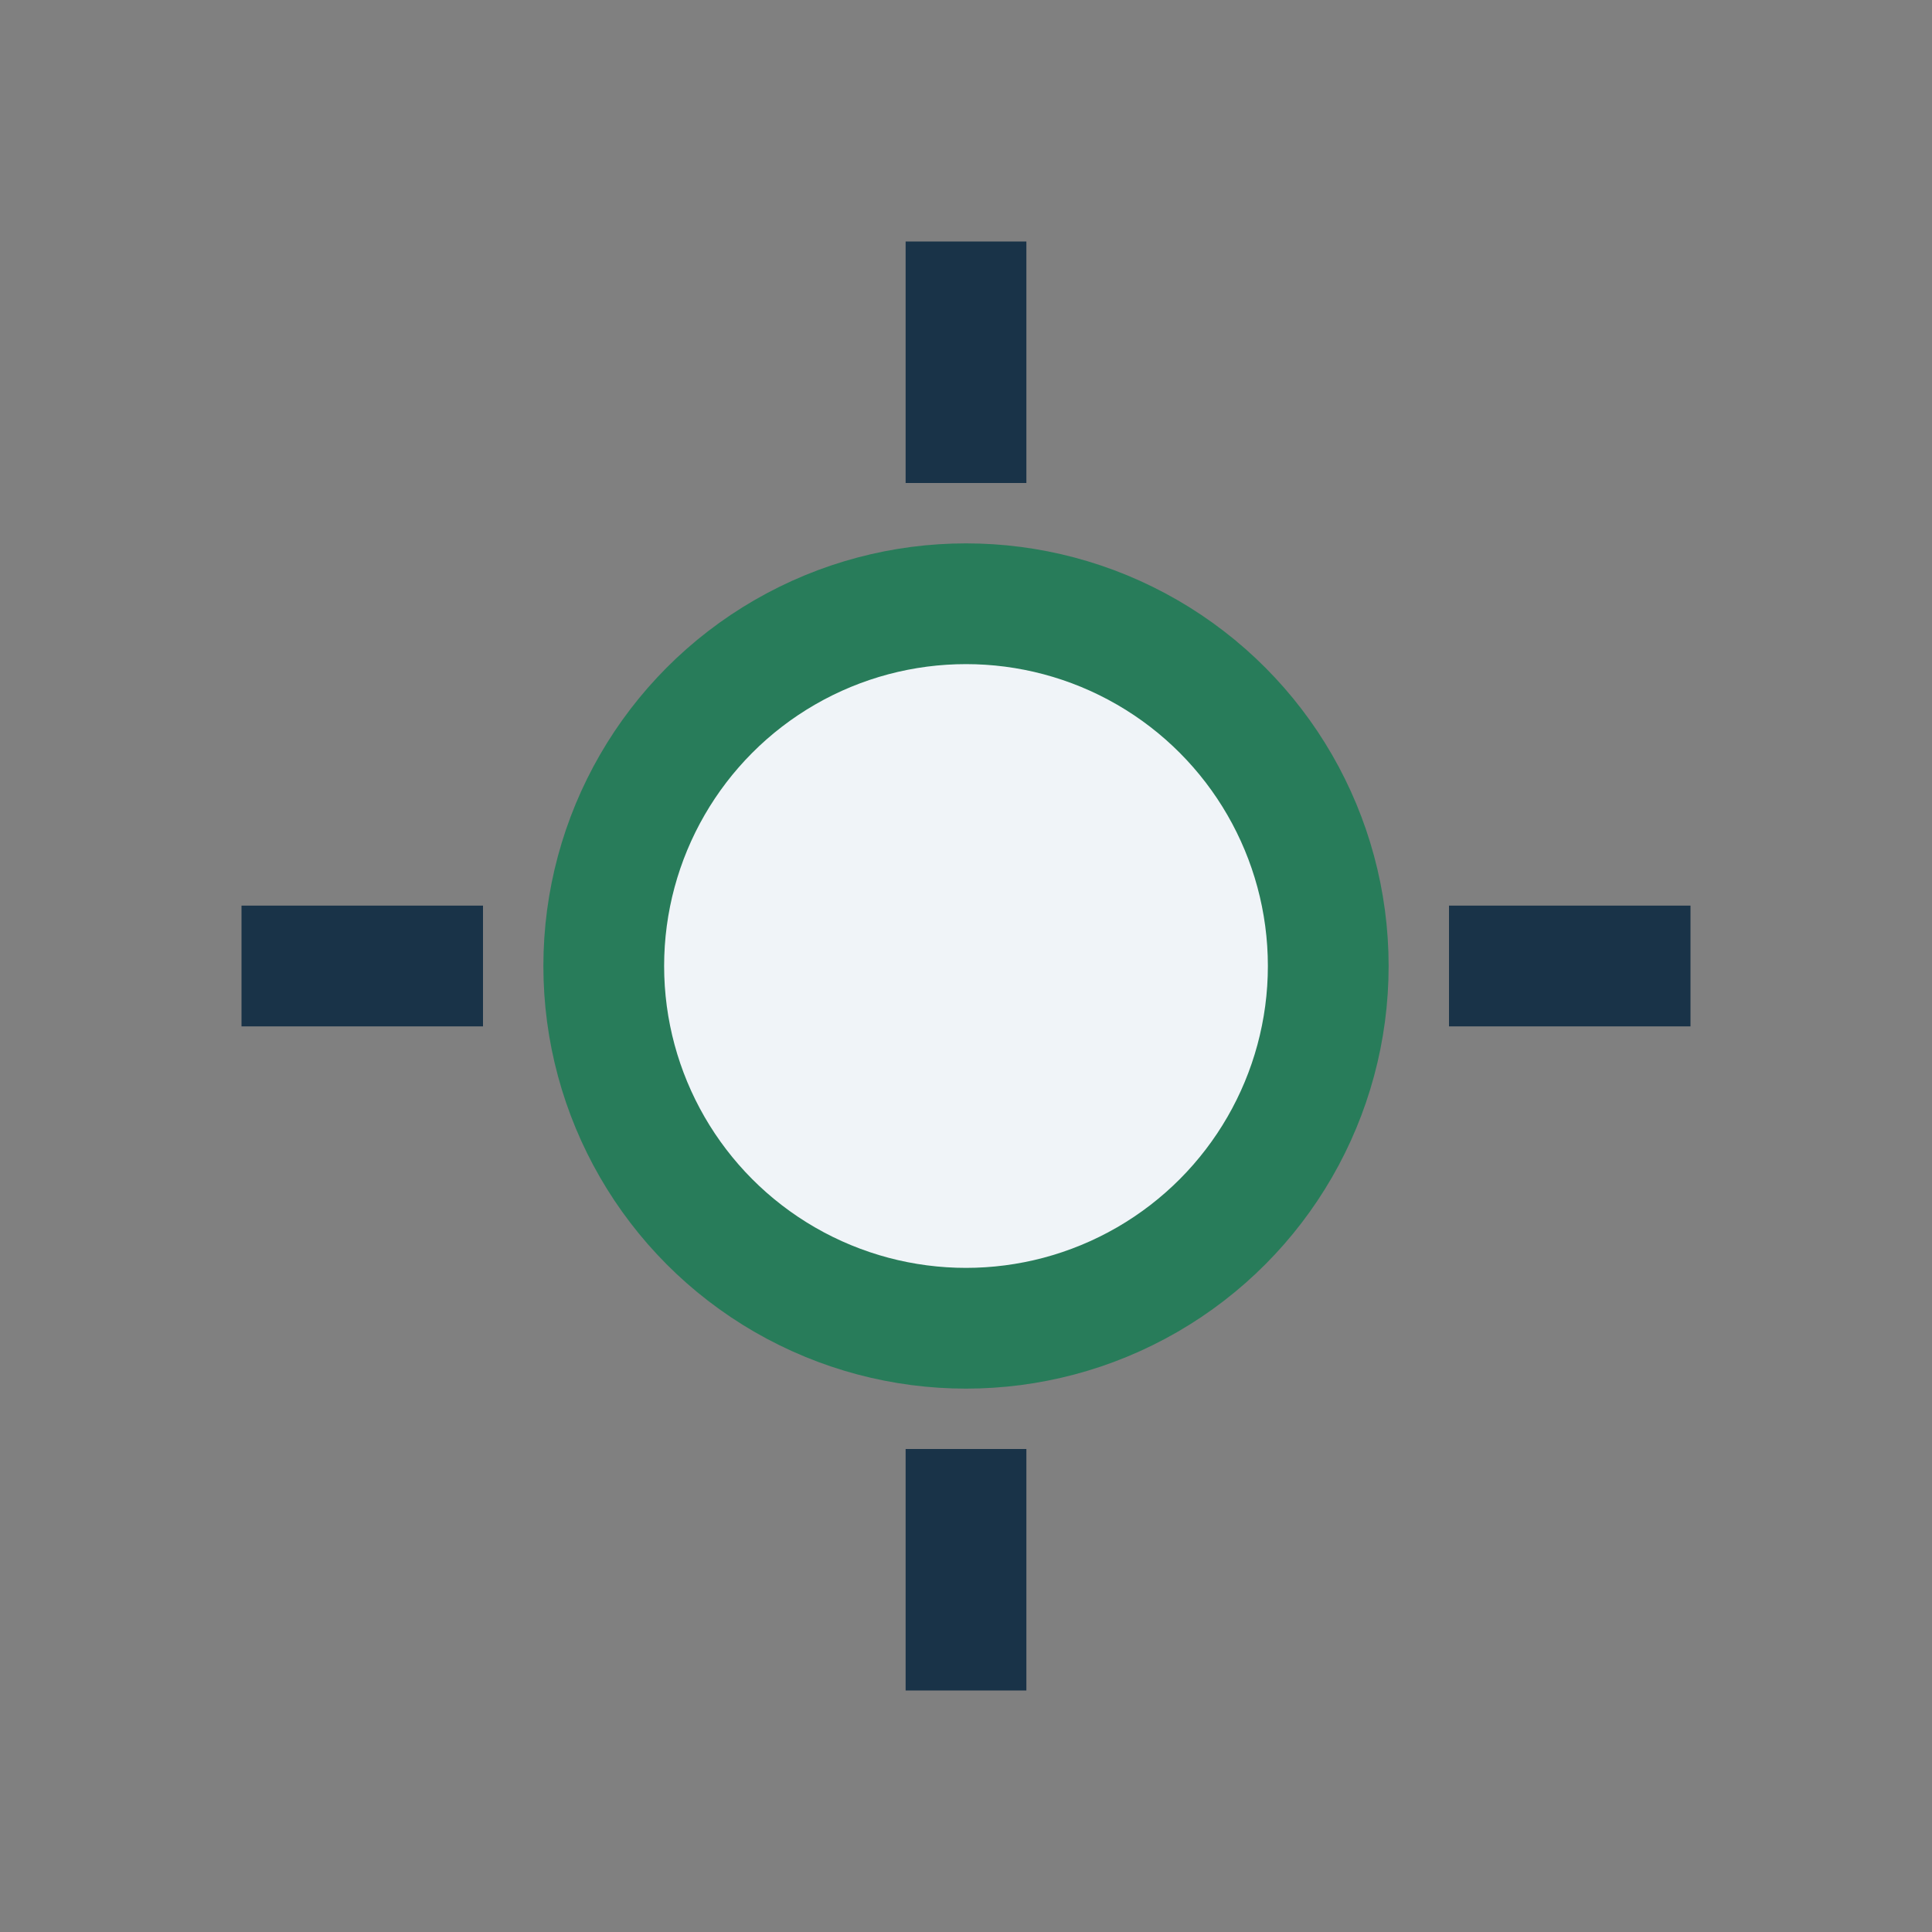
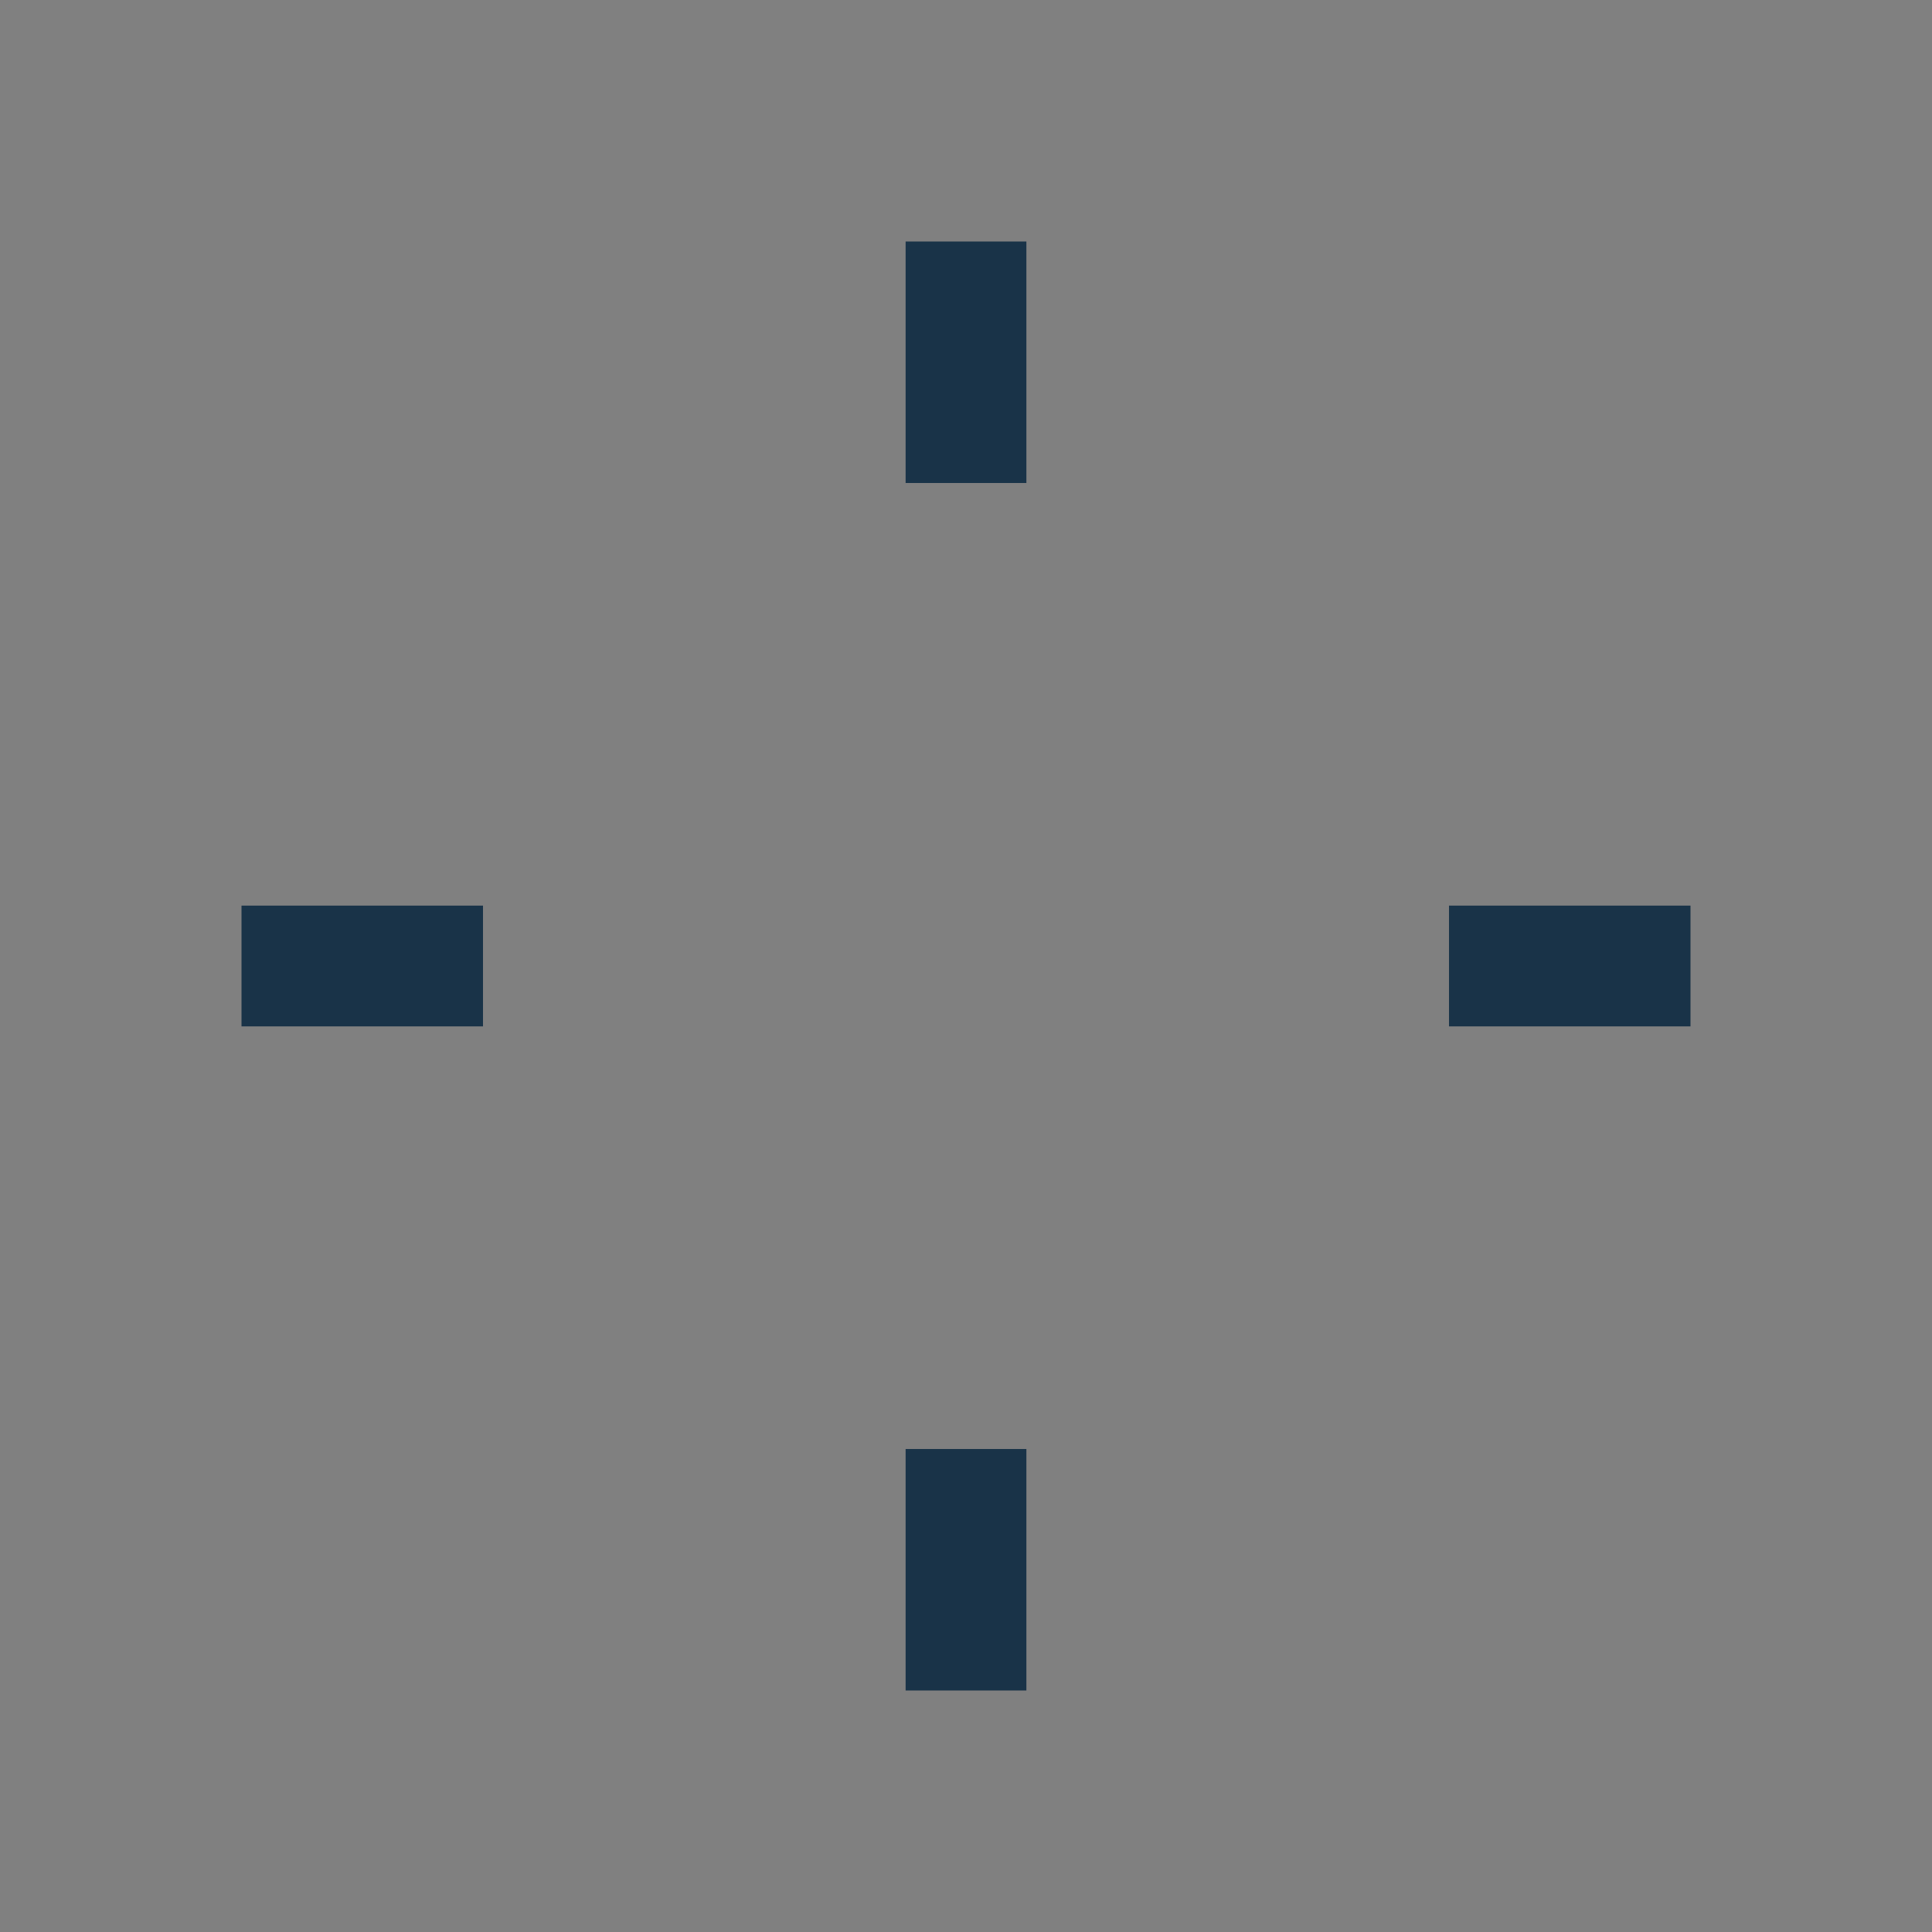
<svg xmlns="http://www.w3.org/2000/svg" width="32" height="32" viewBox="0 0 32 32">
  <rect x="0" y="0" width="32" height="32" fill="#808080" stroke="none" />
-   <circle cx="16" cy="16" r="6" fill="#F0F4F8" stroke="#287C5A" stroke-width="2" />
  <path d="M16 4v4M16 24v4M4 16h4M24 16h4" stroke="#193348" stroke-width="2" />
</svg>